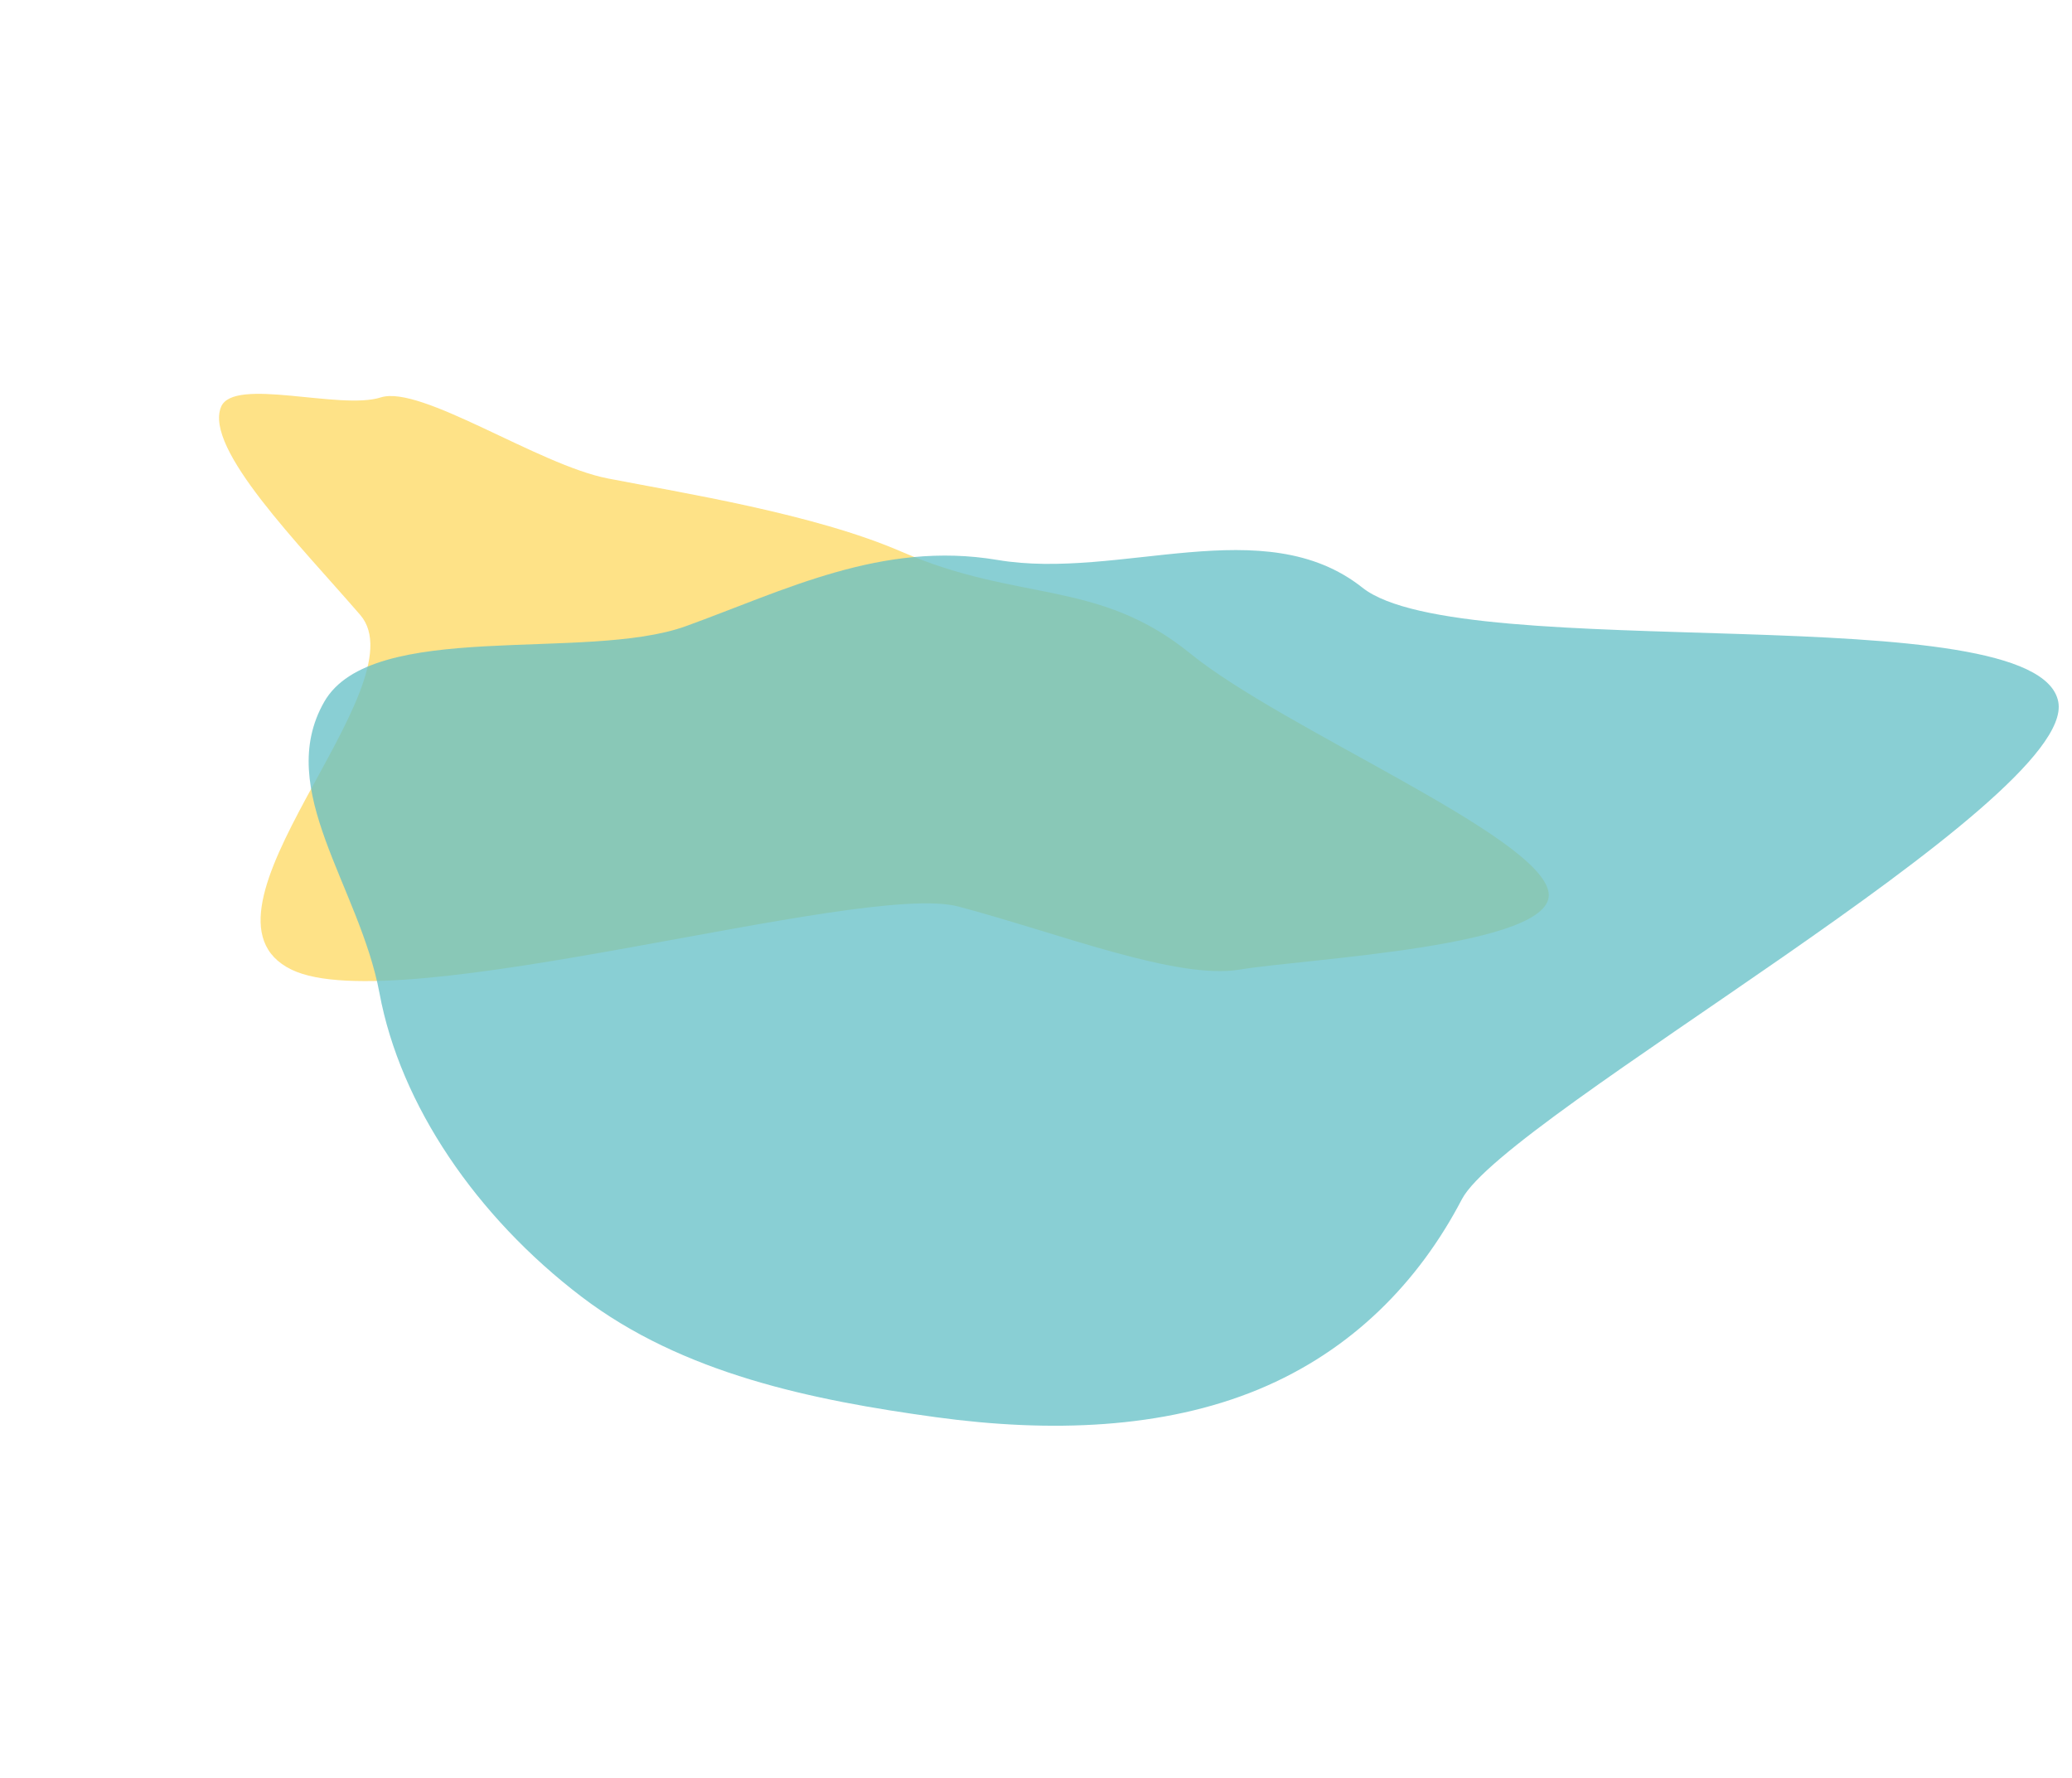
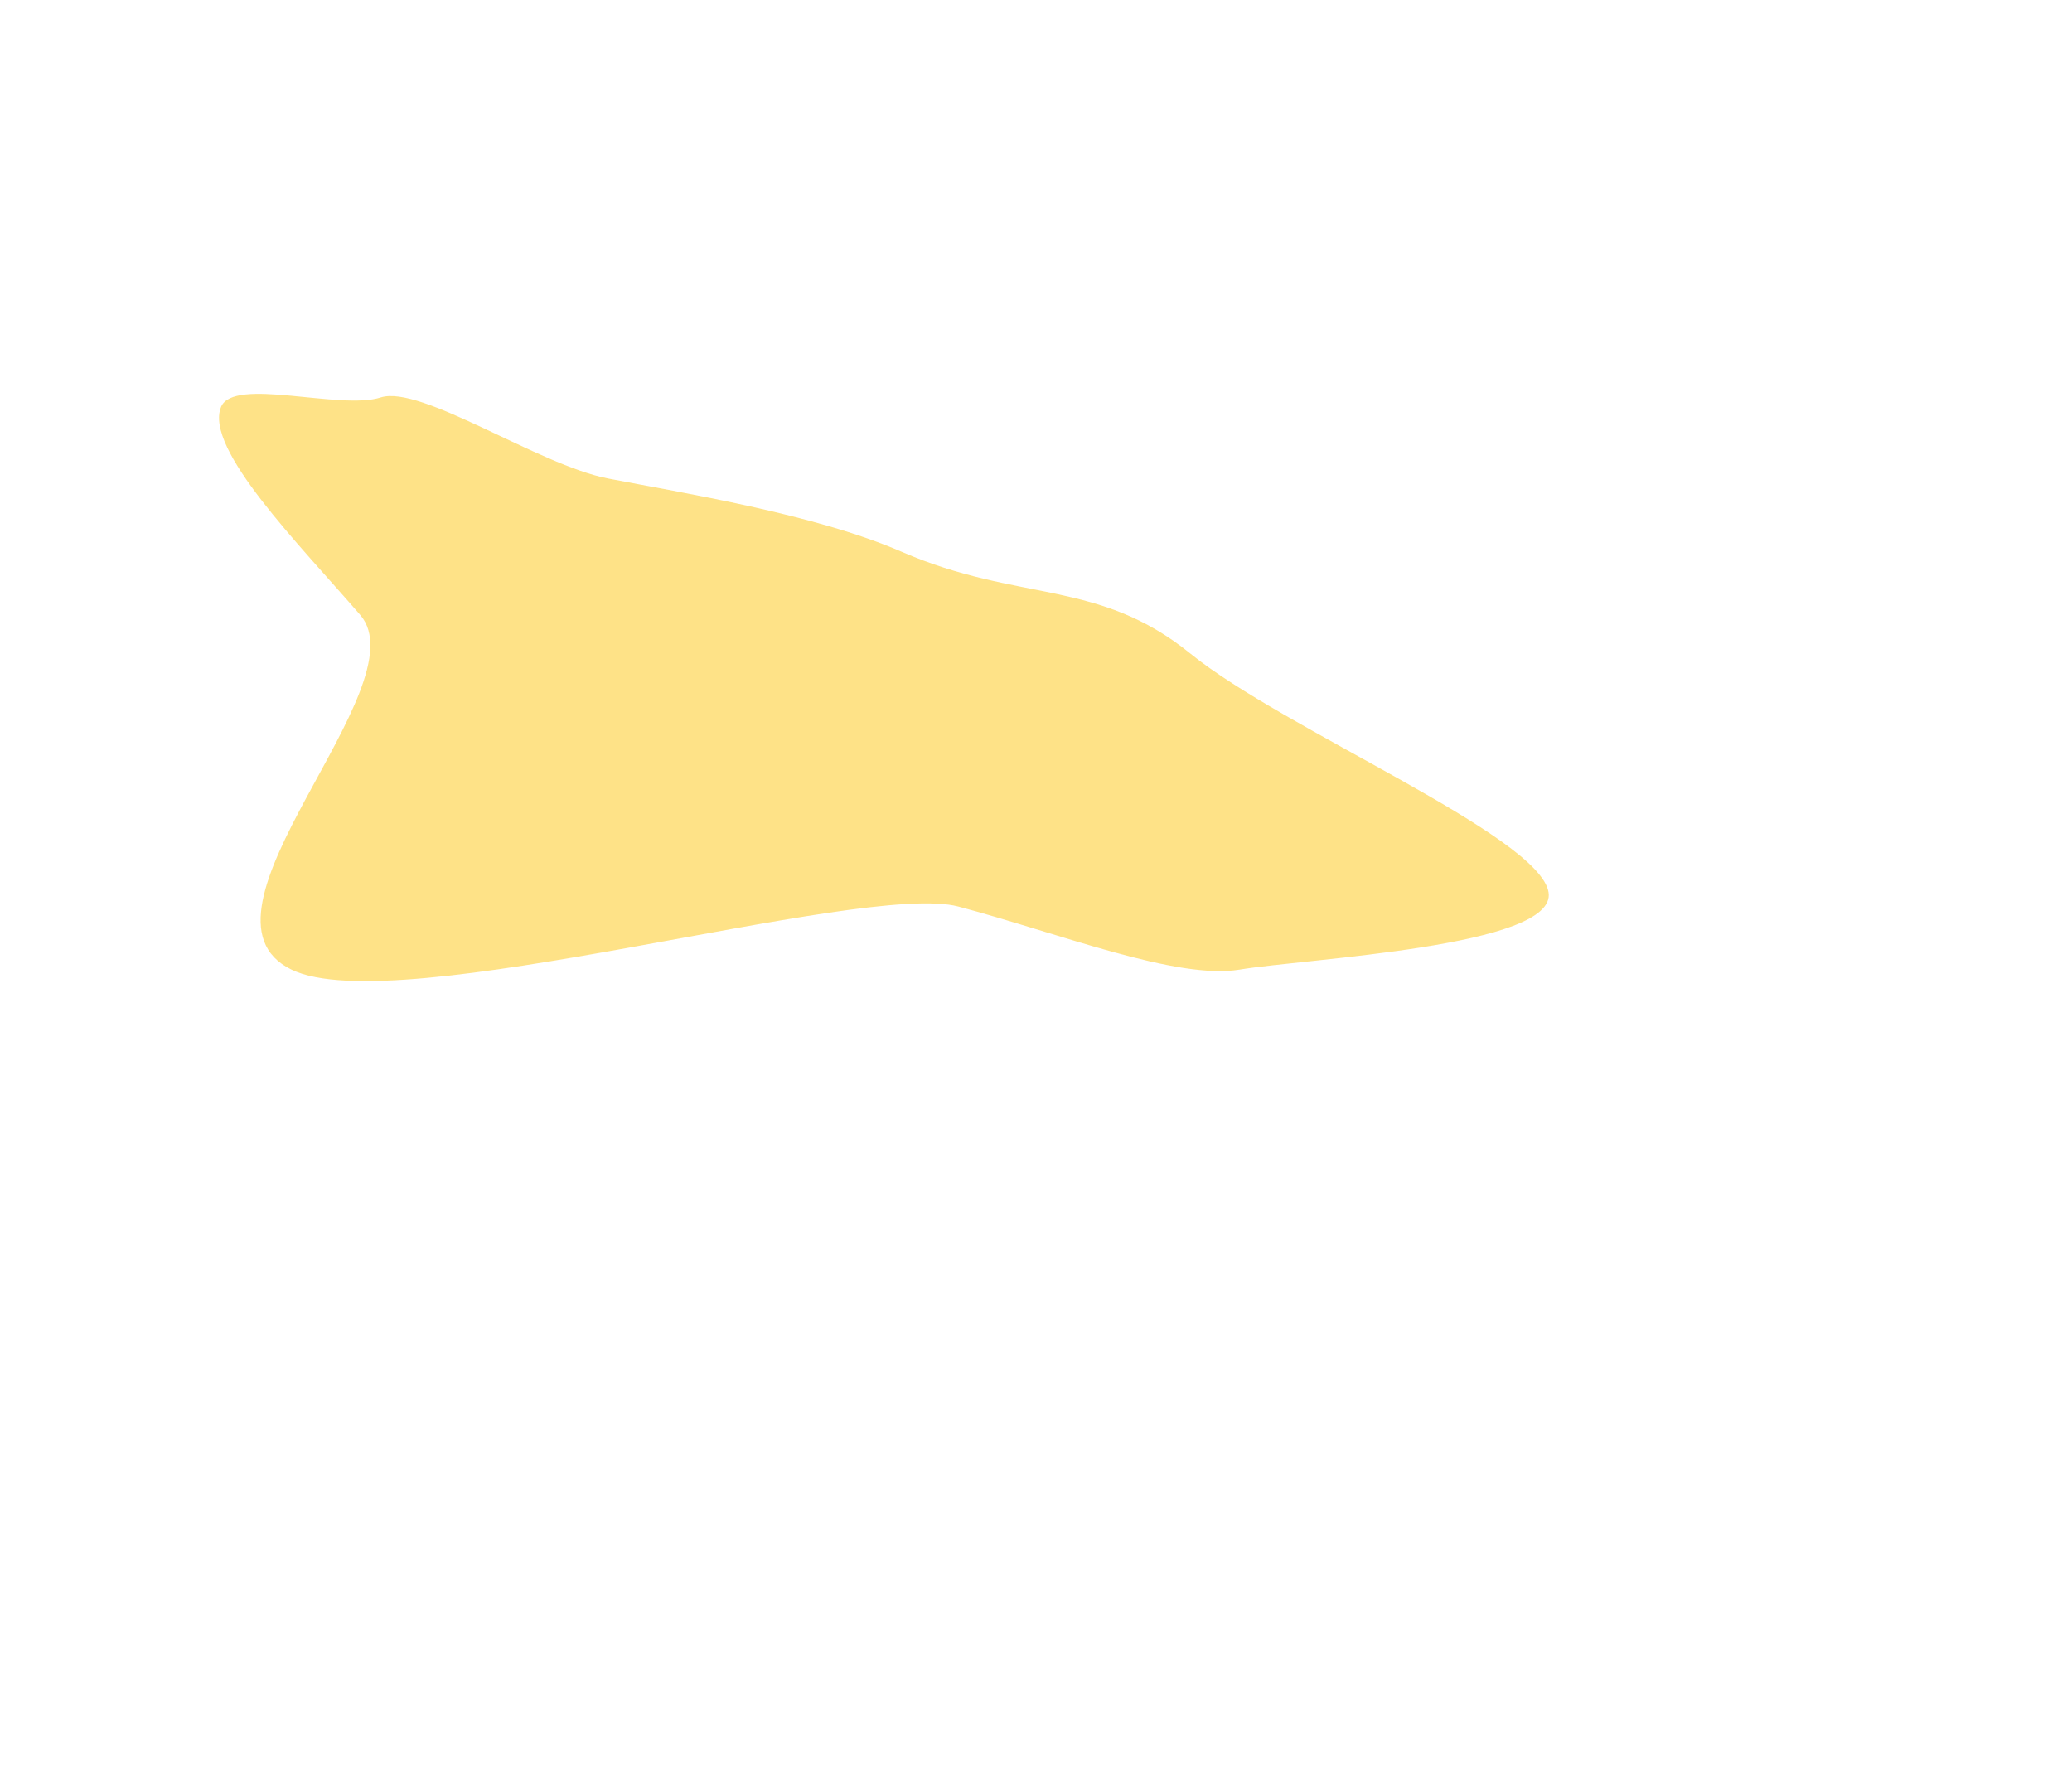
<svg xmlns="http://www.w3.org/2000/svg" width="1752" height="1503" viewBox="0 0 1752 1503" fill="none">
  <path fill-rule="evenodd" clip-rule="evenodd" d="M762.421 466.5C861.46 509.55 928.649 489.272 1006.57 552.603C1085.3 616.586 1301.93 706.504 1309.42 754.5C1316.61 800.503 1103.8 810.424 1048.29 819.742C995.067 828.675 894.668 788.766 810.399 766.445C728.29 744.697 336.024 863.415 246.422 819.742C149.762 772.628 356.785 580.337 304.607 519.915C253.33 460.536 172.403 379.203 186.921 344.006C197.508 318.341 287.598 347.023 321.921 336C355.858 325.102 455.081 393.054 513.921 404.5C577.33 416.834 688.631 434.425 762.421 466.5Z" fill="#FED248" fill-opacity="0.65" />
-   <path fill-rule="evenodd" clip-rule="evenodd" d="M274.084 593.472C314.281 522.891 495.694 559.891 579.921 529.41C663.371 499.21 745.671 456.936 843.421 473.41C946.989 490.864 1068.8 430.903 1152.02 496.854C1236.26 563.608 1723.57 502.377 1740.42 593.472C1755.99 677.679 1272.96 943.295 1236.07 1013.98C1199.73 1083.61 1143.35 1141.85 1064.1 1174.68C983.604 1208.02 888.318 1211.44 791.401 1198.17C686.778 1183.84 577.258 1161.48 491.716 1096.32C402.869 1028.64 338.458 934.23 320.902 839.772C304.12 749.48 231.751 667.803 274.084 593.472Z" fill="#64C0C6" fill-opacity="0.76" />
</svg>